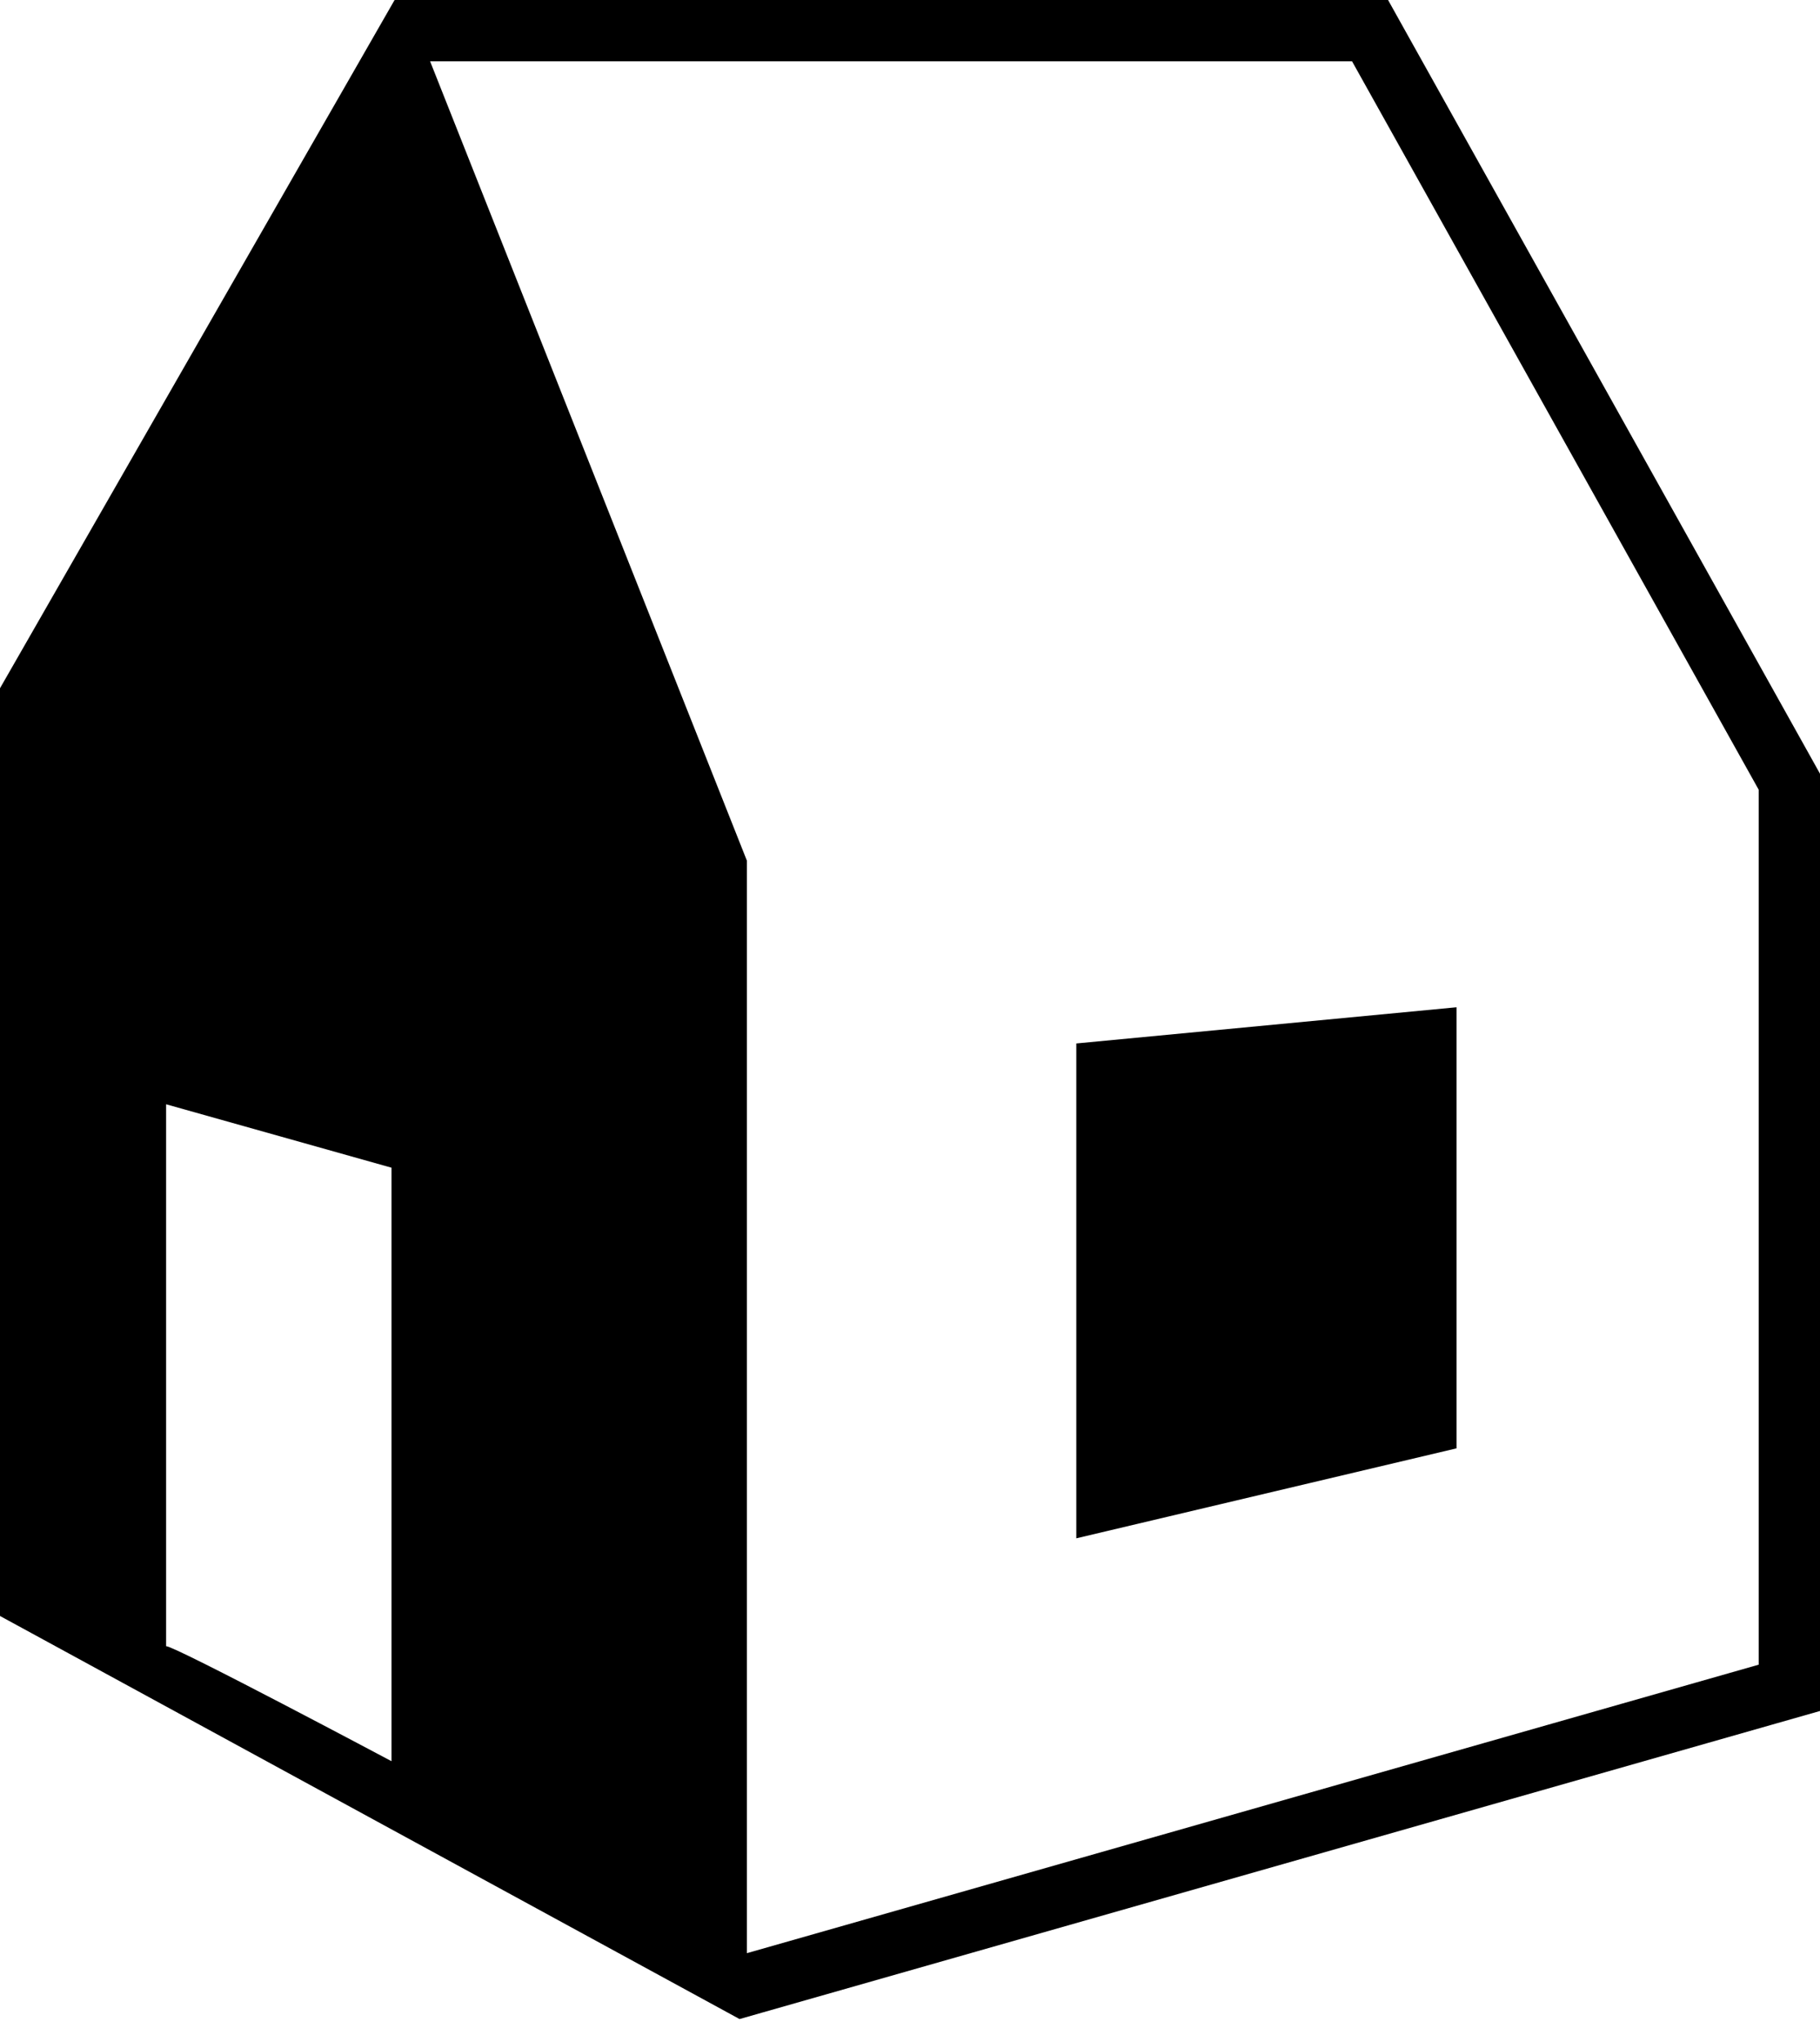
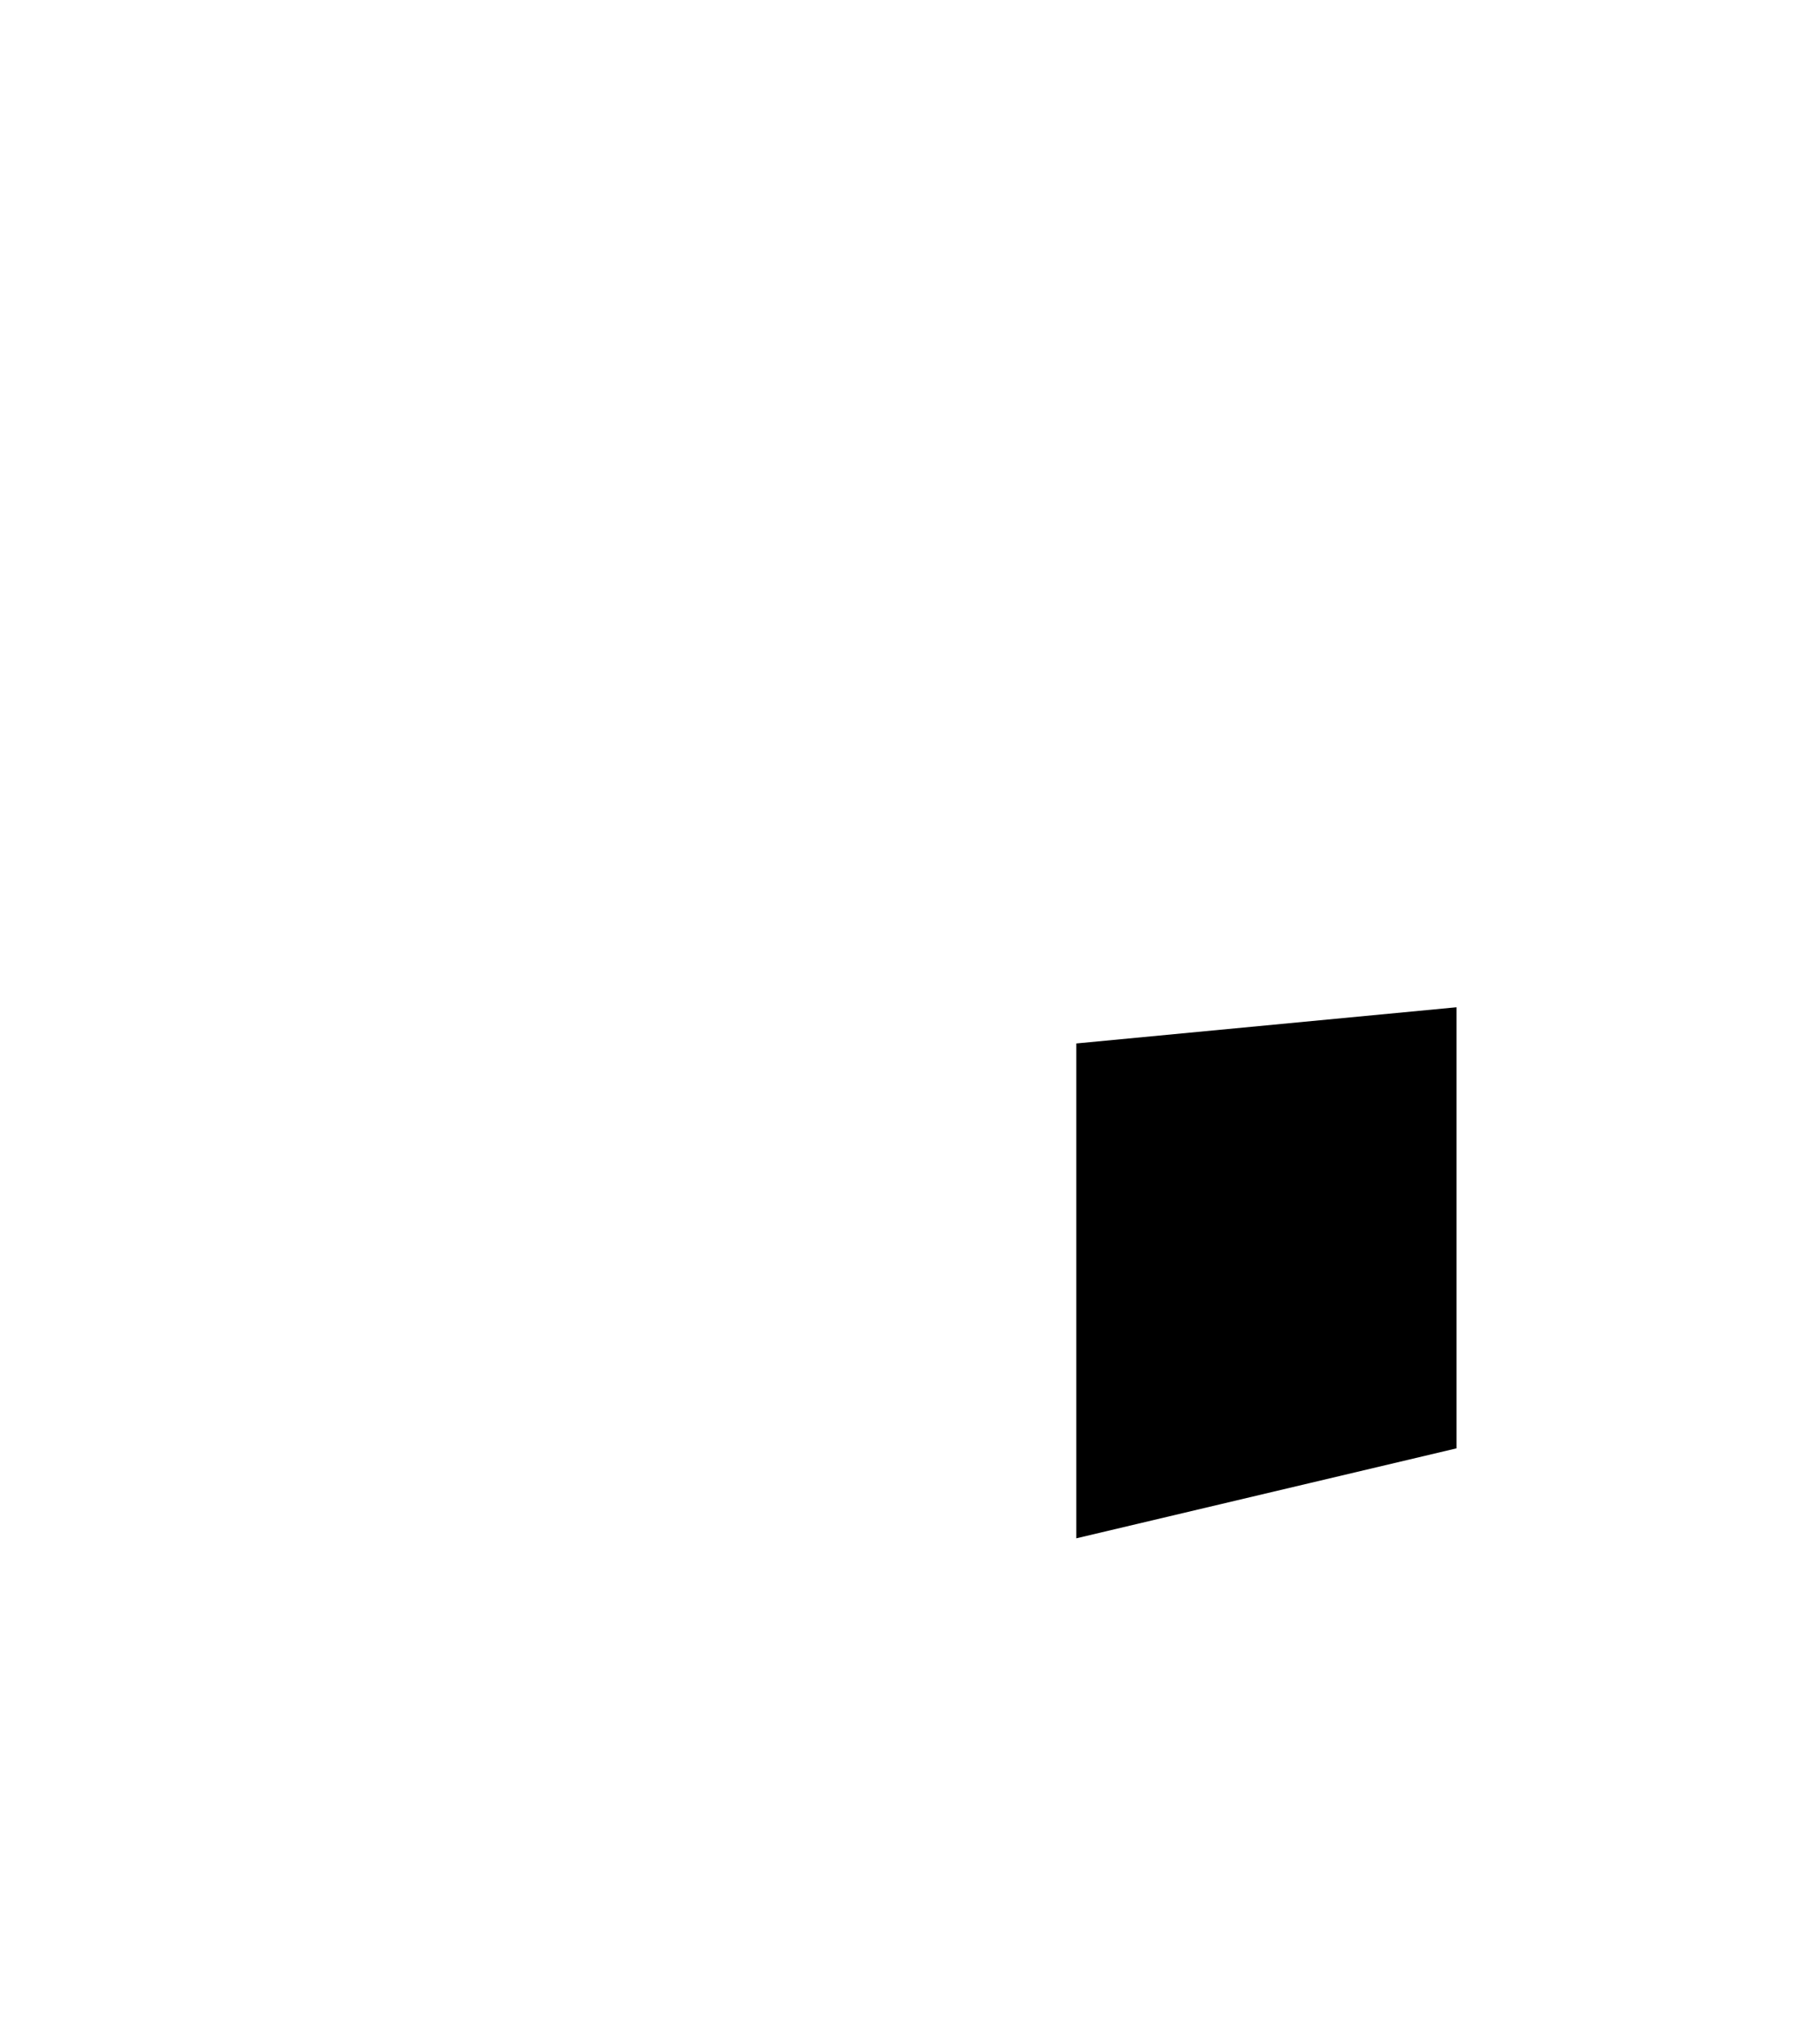
<svg xmlns="http://www.w3.org/2000/svg" width="74" height="83" viewBox="0 0 74 83" fill="none">
  <path d="M43.762 62.526L59.221 58.869V40.941L43.762 42.412V62.526Z" fill="black" />
-   <path d="M73.684 30.882L57.151 1.278L56.438 0H54.974H17.488H16.044L15.325 1.253L0.331 27.397L0 27.974V28.638V64.202V65.683L1.301 66.391L29.175 81.578L30.07 82.066L31.051 81.786L72.19 70.06L74 69.544V67.662V32.098V31.449L73.684 30.882ZM15.918 71.585C15.918 71.585 7.128 66.91 6.754 66.91V44.884L15.918 47.462V71.585ZM71.507 67.662L30.368 79.388V34.982L17.488 2.493H54.974L71.507 32.098V67.662Z" fill="black" />
</svg>